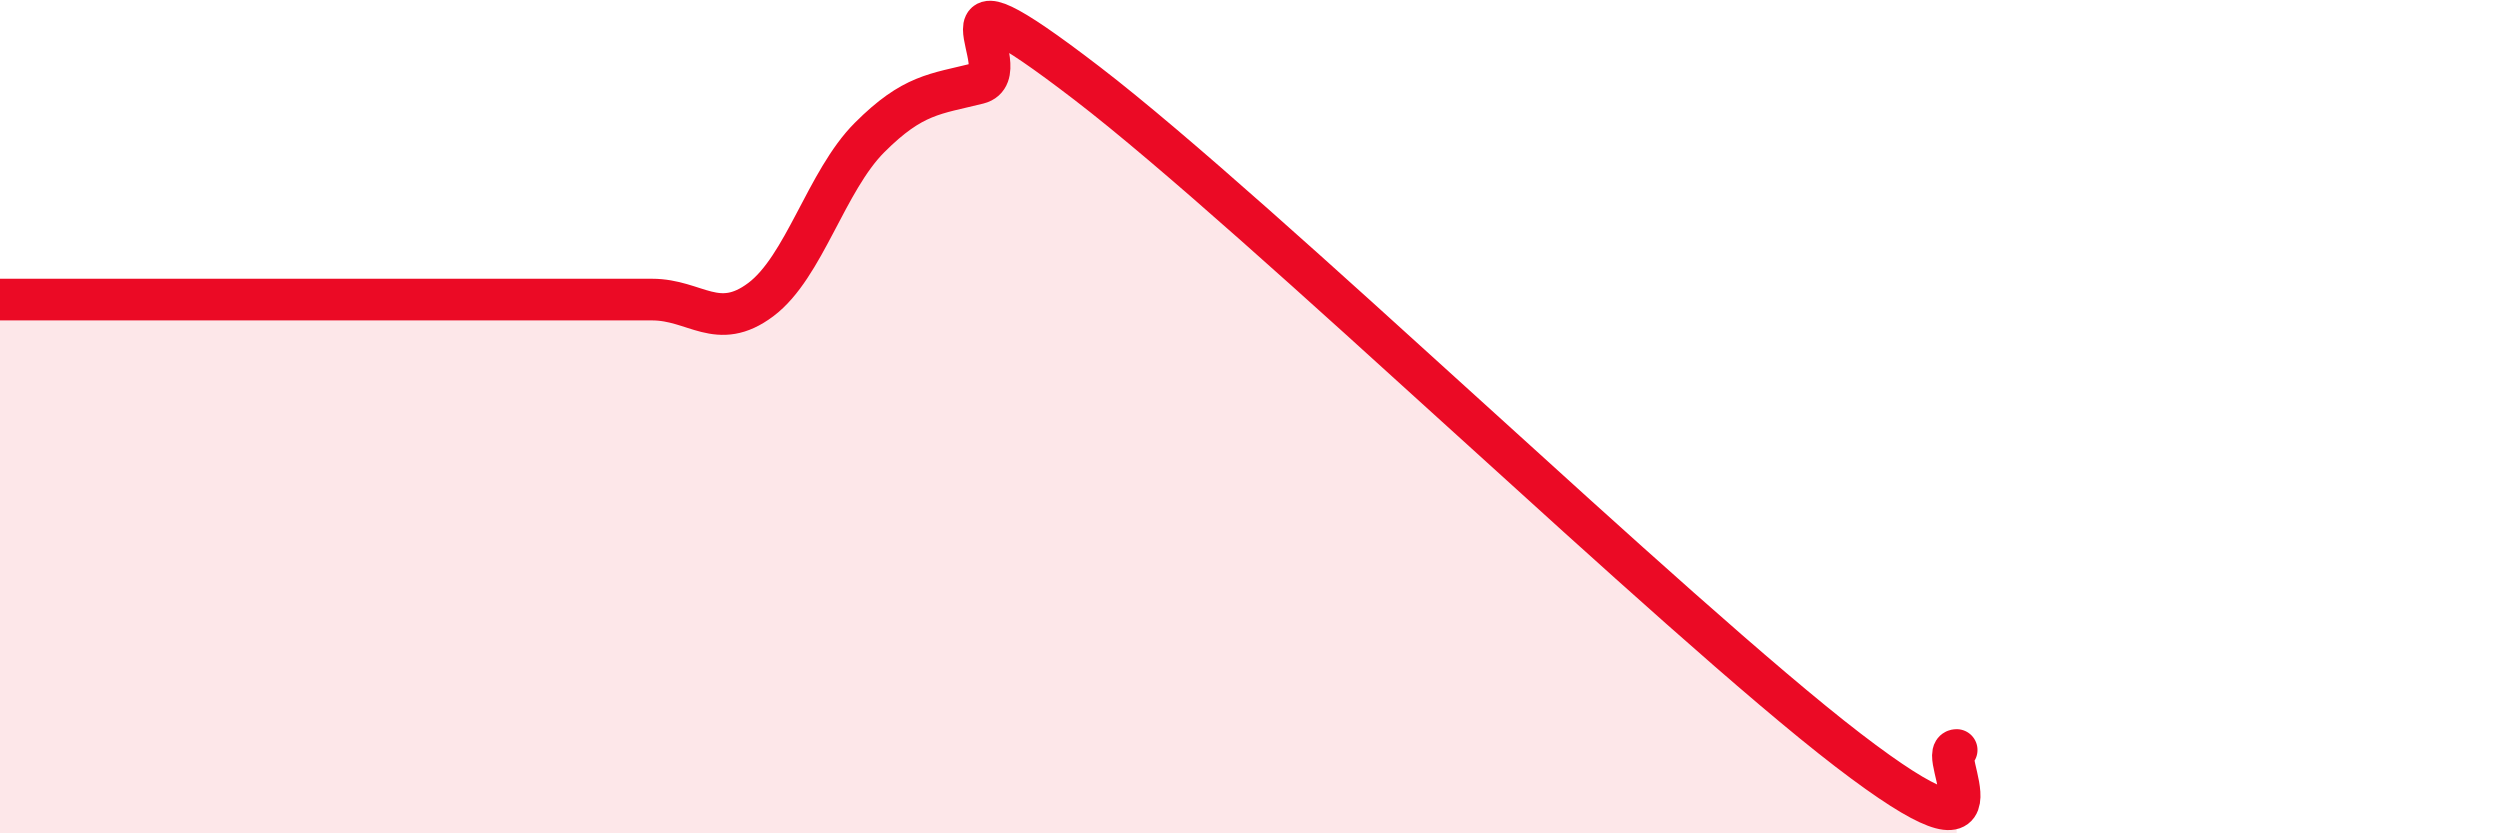
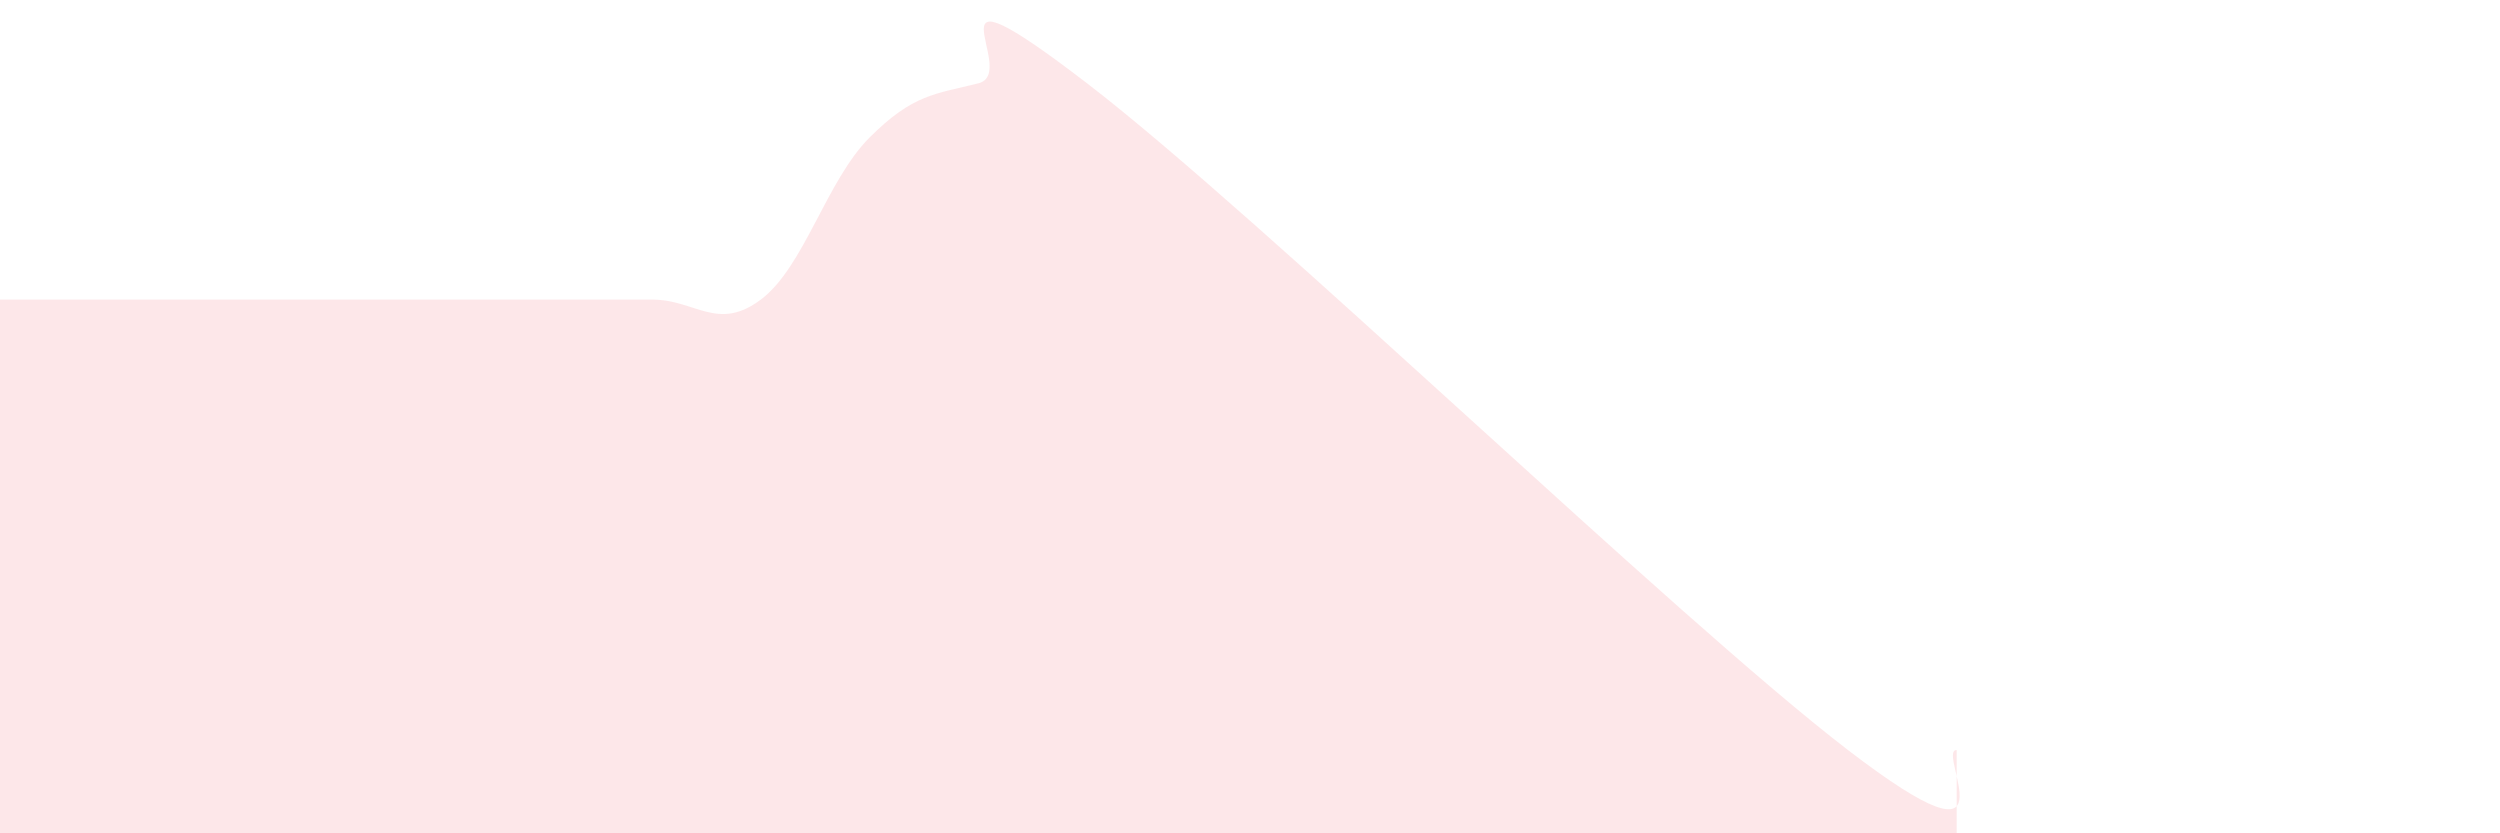
<svg xmlns="http://www.w3.org/2000/svg" width="60" height="20" viewBox="0 0 60 20">
  <path d="M 0,7.19 C 0.52,7.19 1.57,7.19 2.61,7.19 C 3.65,7.19 4.18,7.19 5.22,7.19 C 6.26,7.19 6.79,7.19 7.83,7.19 C 8.87,7.19 9.39,7.19 10.43,7.19 C 11.47,7.19 12,7.19 13.04,7.19 C 14.08,7.19 14.61,7.19 15.65,7.19 C 16.69,7.19 17.22,7.97 18.26,7.19 C 19.3,6.41 19.83,4.34 20.87,3.3 C 21.91,2.26 22.44,2.26 23.48,2 C 24.52,1.74 21.92,-1.2 26.09,2 C 30.26,5.2 40.18,14.8 44.35,18 C 48.52,21.2 46.44,18 46.96,18L46.96 20L0 20Z" fill="#EB0A25" opacity="0.1" stroke-linecap="round" stroke-linejoin="round" />
-   <path d="M 0,7.19 C 0.52,7.19 1.57,7.19 2.61,7.19 C 3.65,7.19 4.18,7.19 5.22,7.19 C 6.26,7.19 6.79,7.19 7.83,7.19 C 8.87,7.19 9.39,7.19 10.43,7.19 C 11.47,7.19 12,7.19 13.04,7.19 C 14.08,7.19 14.61,7.19 15.65,7.19 C 16.69,7.19 17.22,7.97 18.26,7.19 C 19.3,6.41 19.83,4.34 20.87,3.3 C 21.91,2.26 22.44,2.26 23.48,2 C 24.52,1.74 21.92,-1.2 26.09,2 C 30.26,5.2 40.18,14.8 44.35,18 C 48.52,21.2 46.44,18 46.96,18" stroke="#EB0A25" stroke-width="1" fill="none" stroke-linecap="round" stroke-linejoin="round" />
</svg>